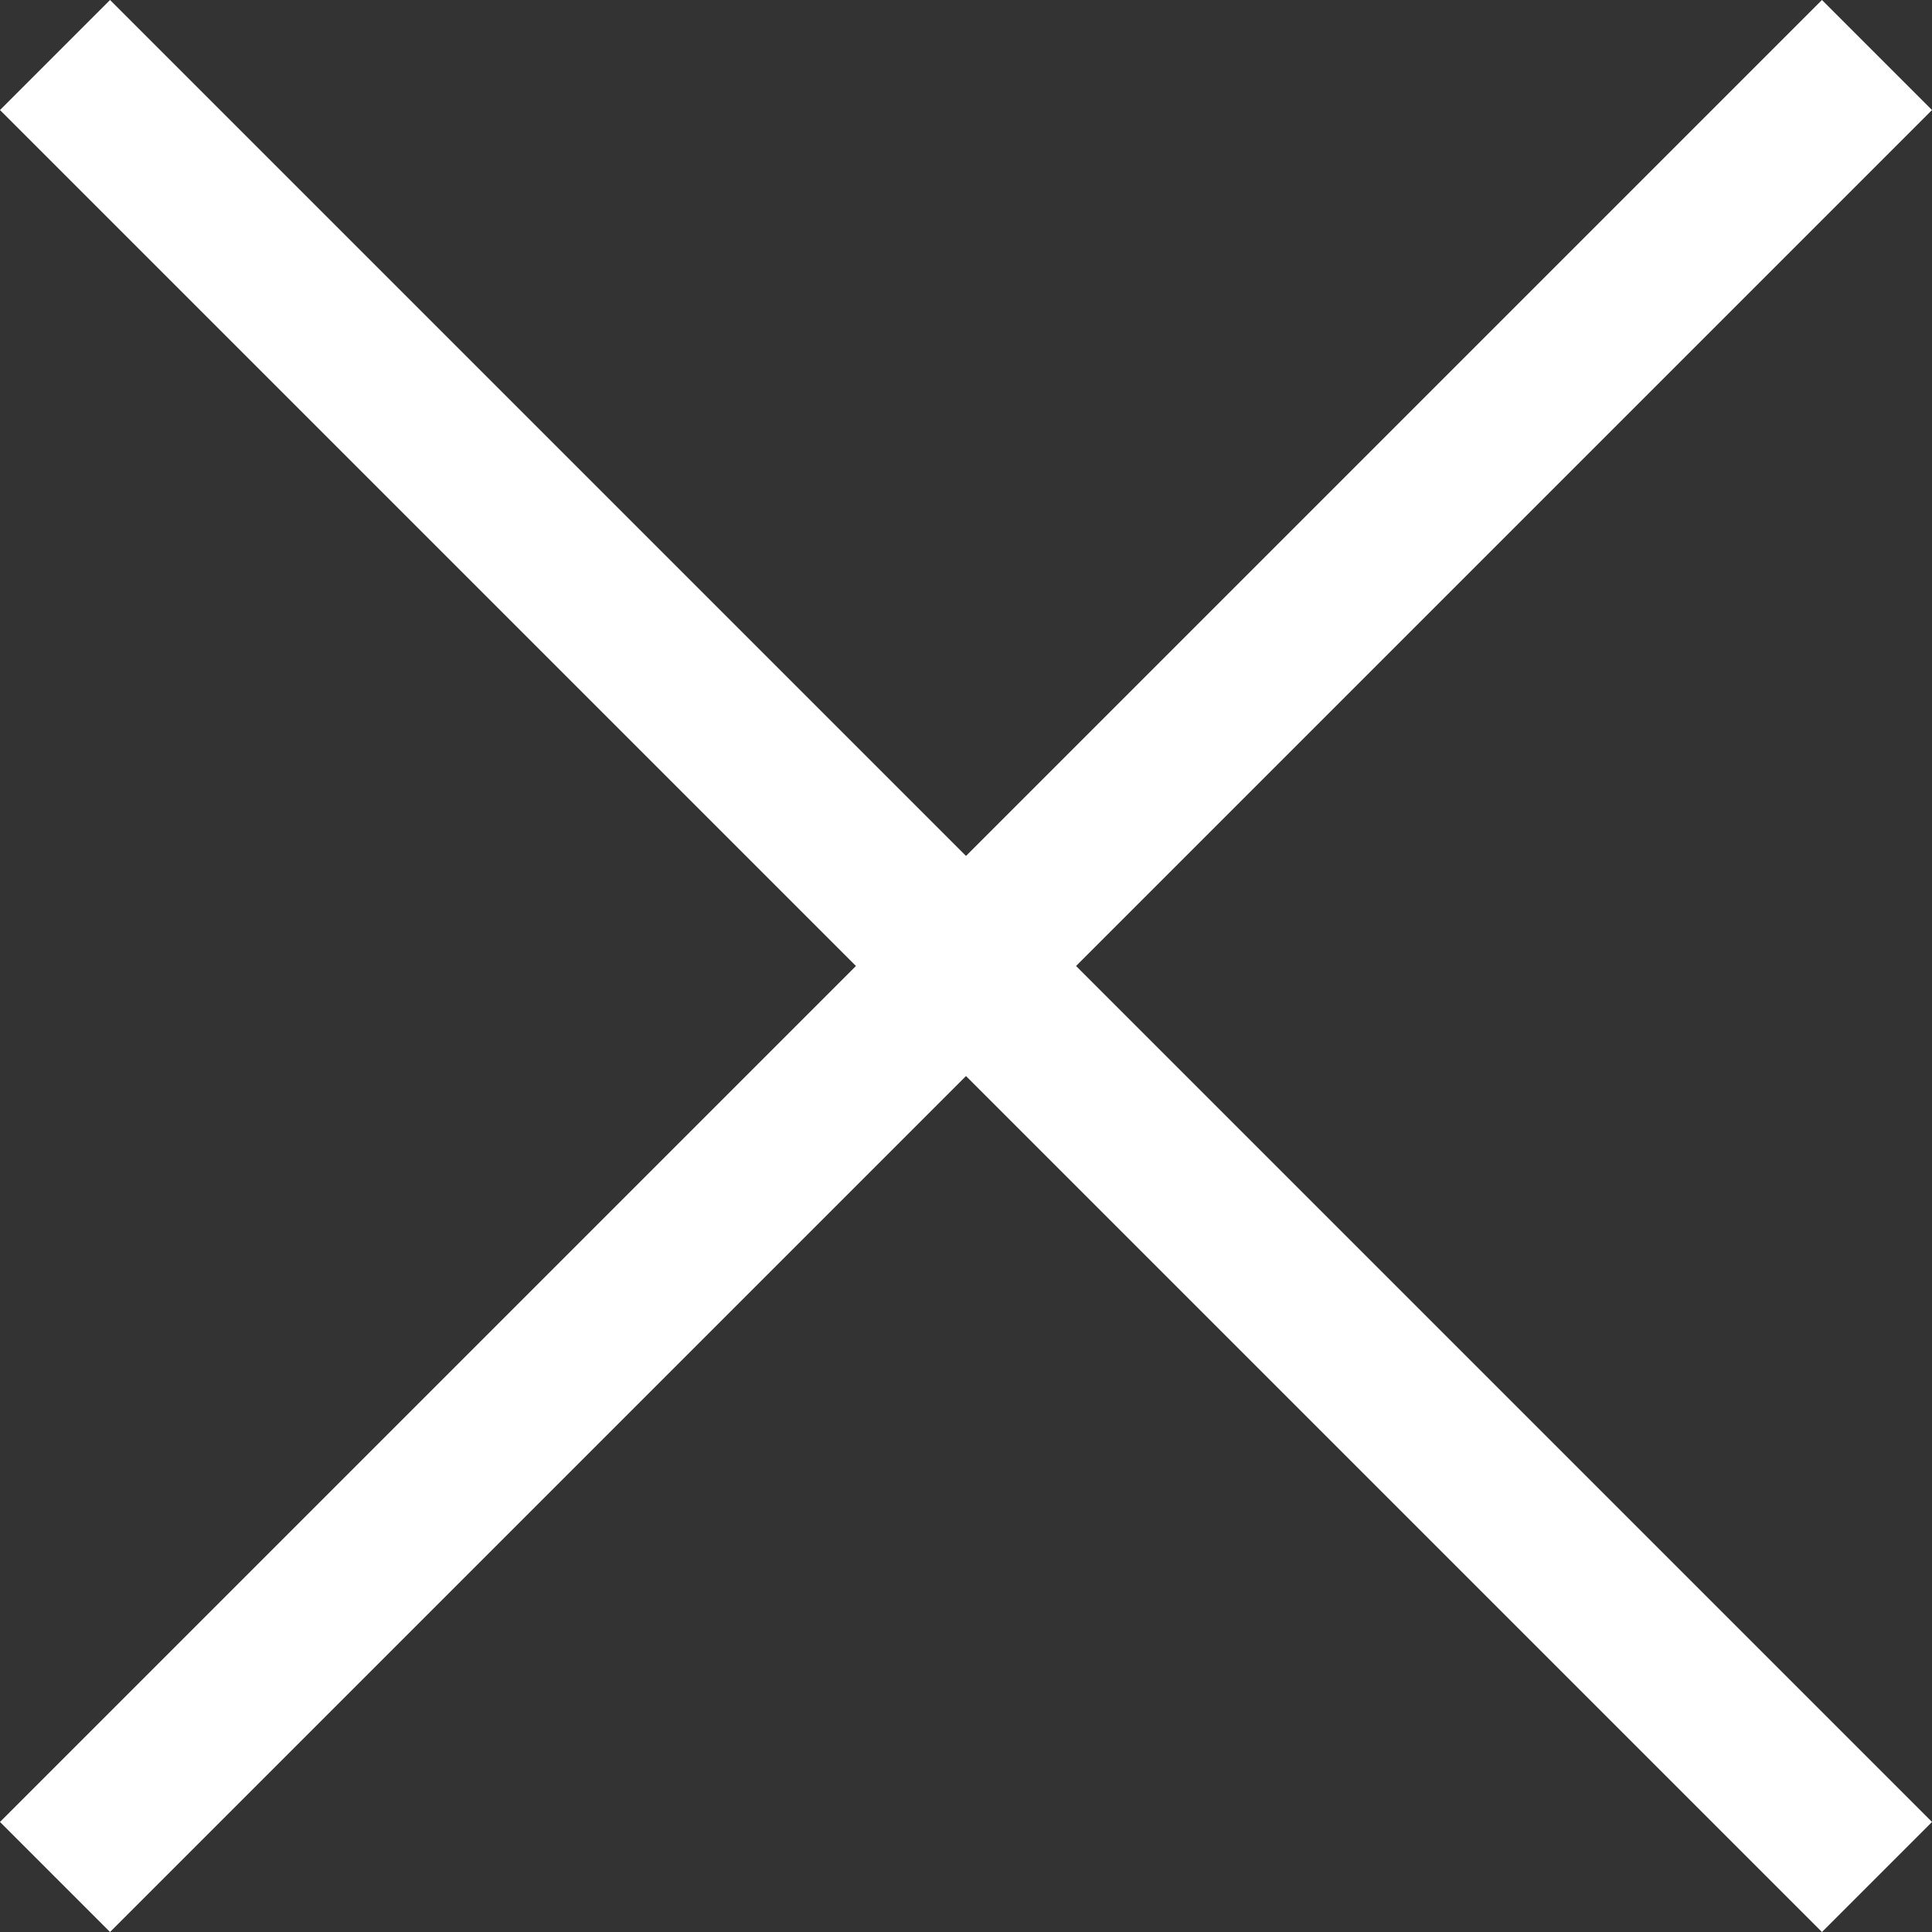
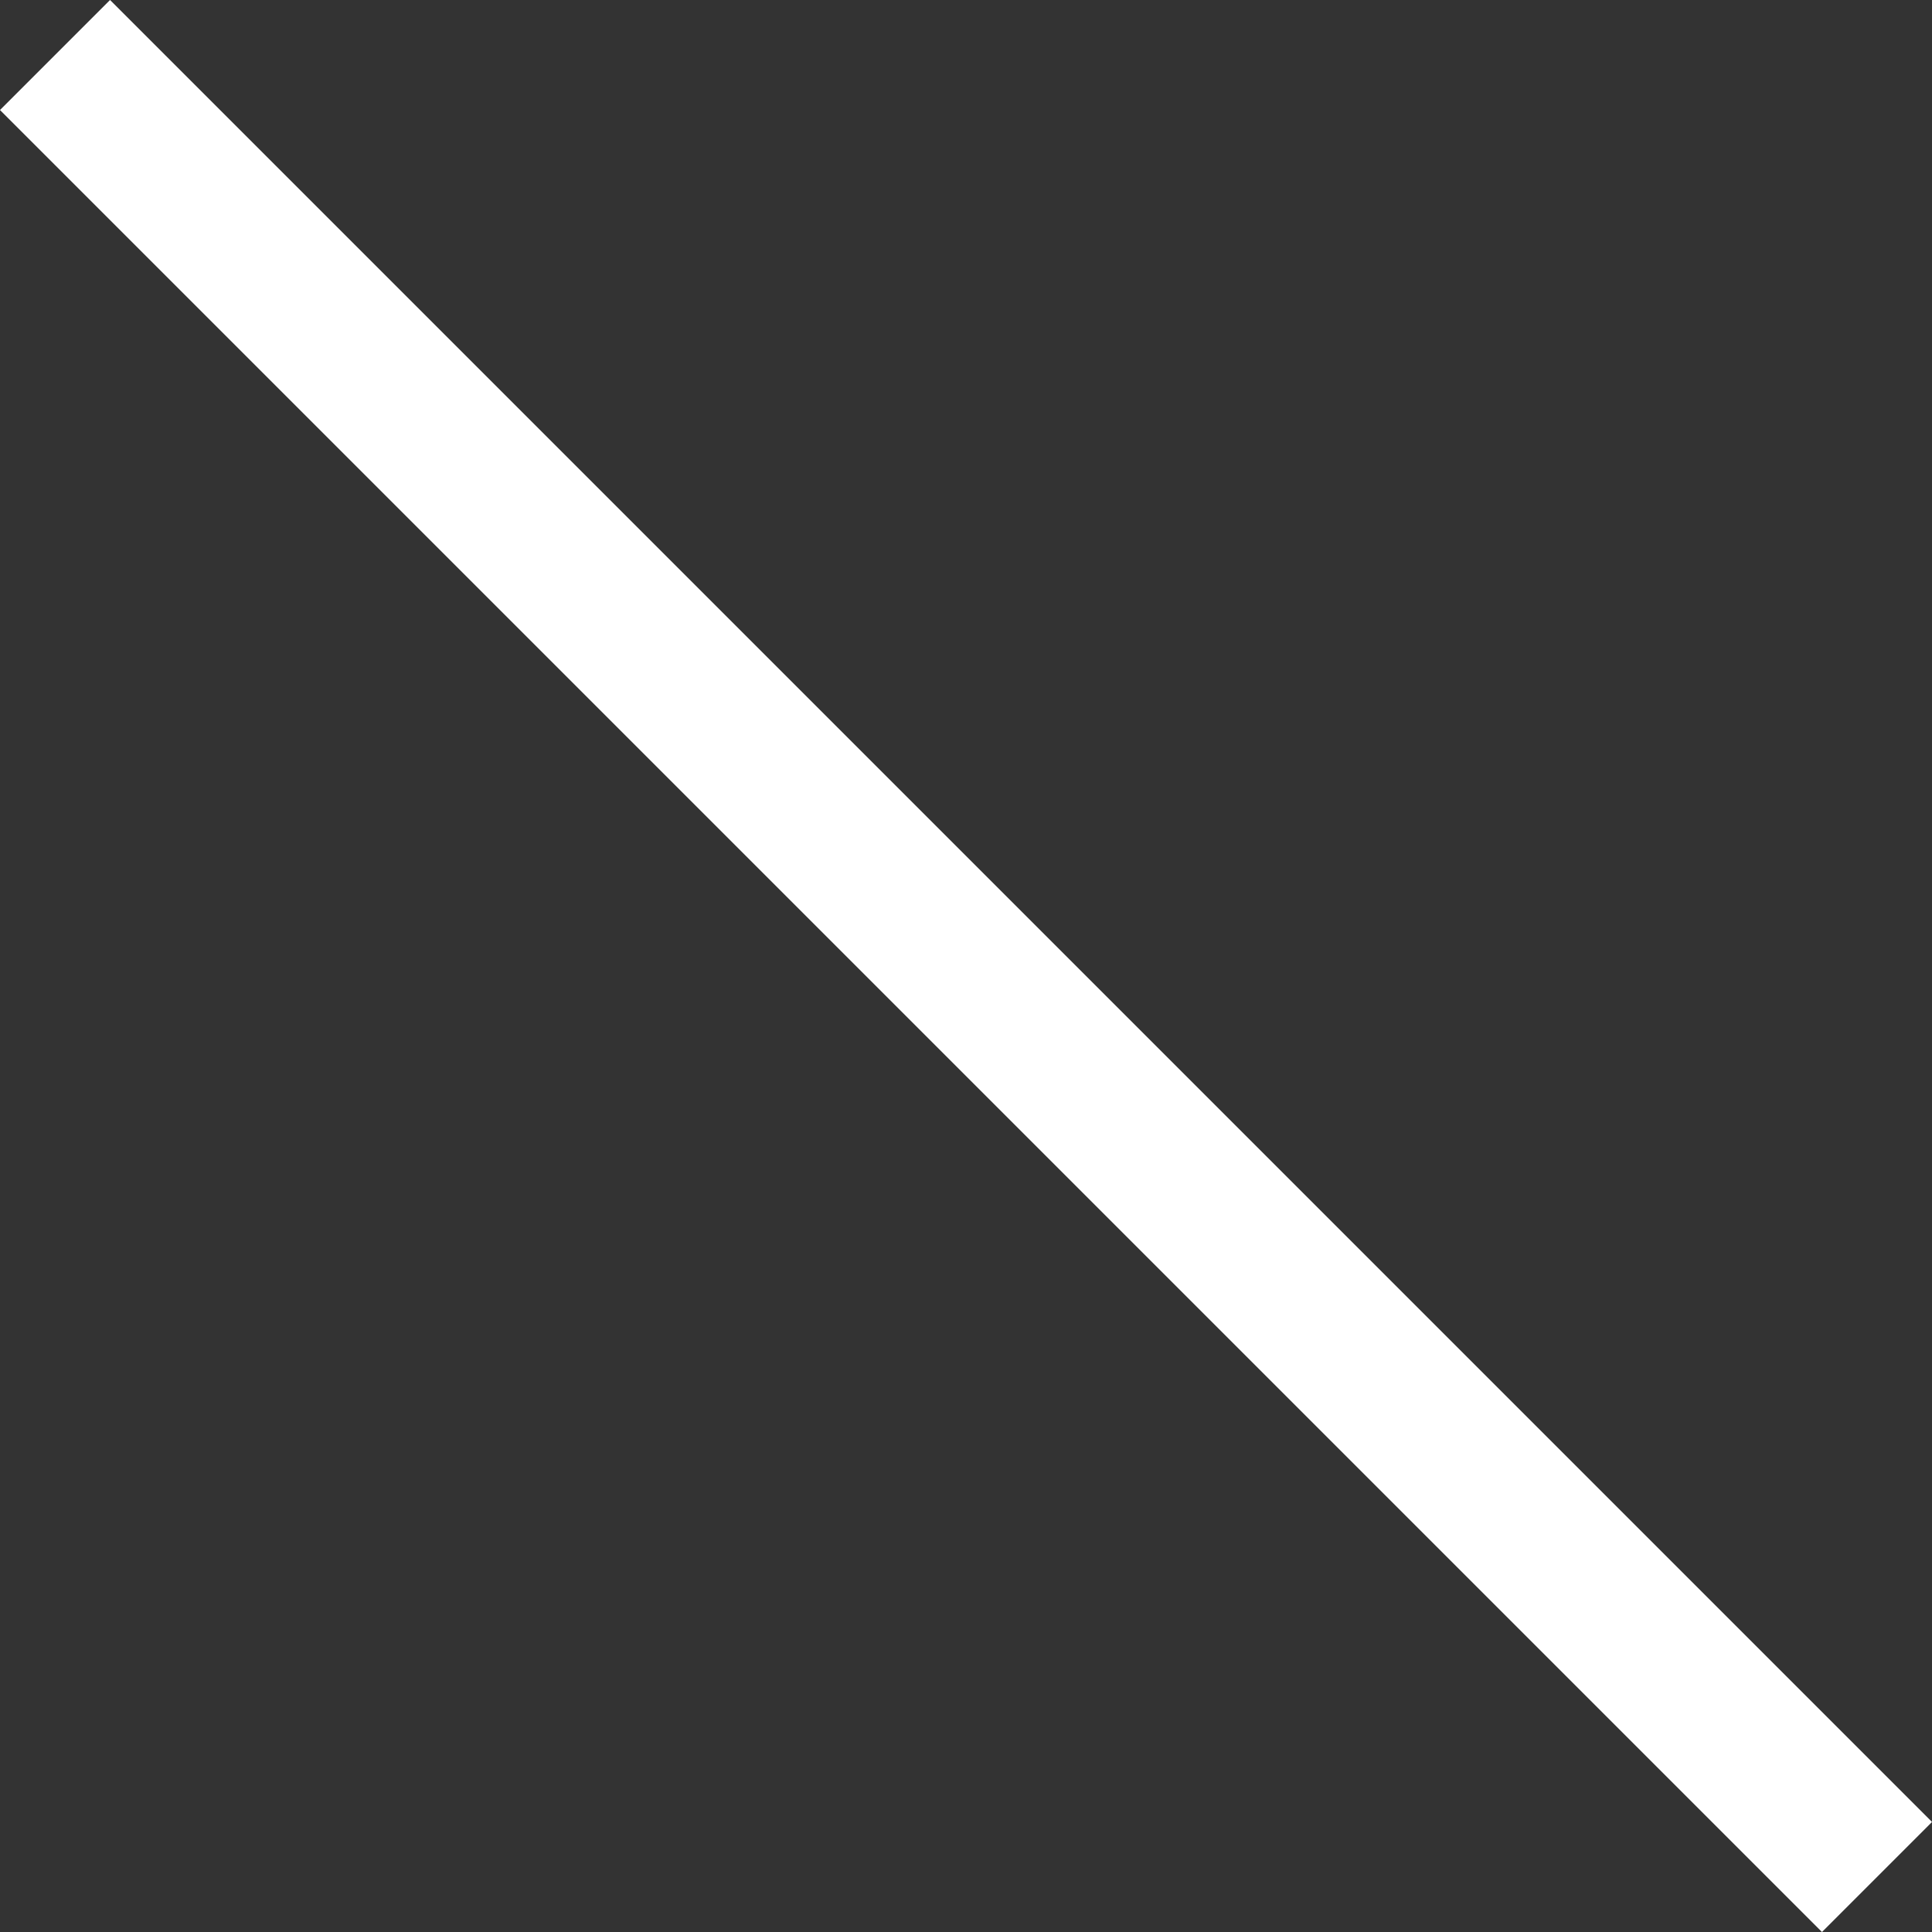
<svg xmlns="http://www.w3.org/2000/svg" width="24.828" height="24.828" viewBox="0 0 24.828 24.828">
  <rect x="0" y="0" width="24.828" height="24.828" fill="#333333" stroke="none" />
  <defs>
    <style>
            .cls-1 {
            fill: none;
            stroke: #ffffff;
            stroke-linecap: square;
            stroke-miterlimit: 10;
            stroke-width: 2px;
            }
        </style>
  </defs>
  <g id="Group" transform="translate(0.914 0.914)">
    <path id="Line" class="cls-1" d="M.5.5l22,22" />
-     <path id="Line_Copy" data-name="Line Copy" class="cls-1" d="M-.5.5l-22,22" transform="translate(23)" />
  </g>
</svg>